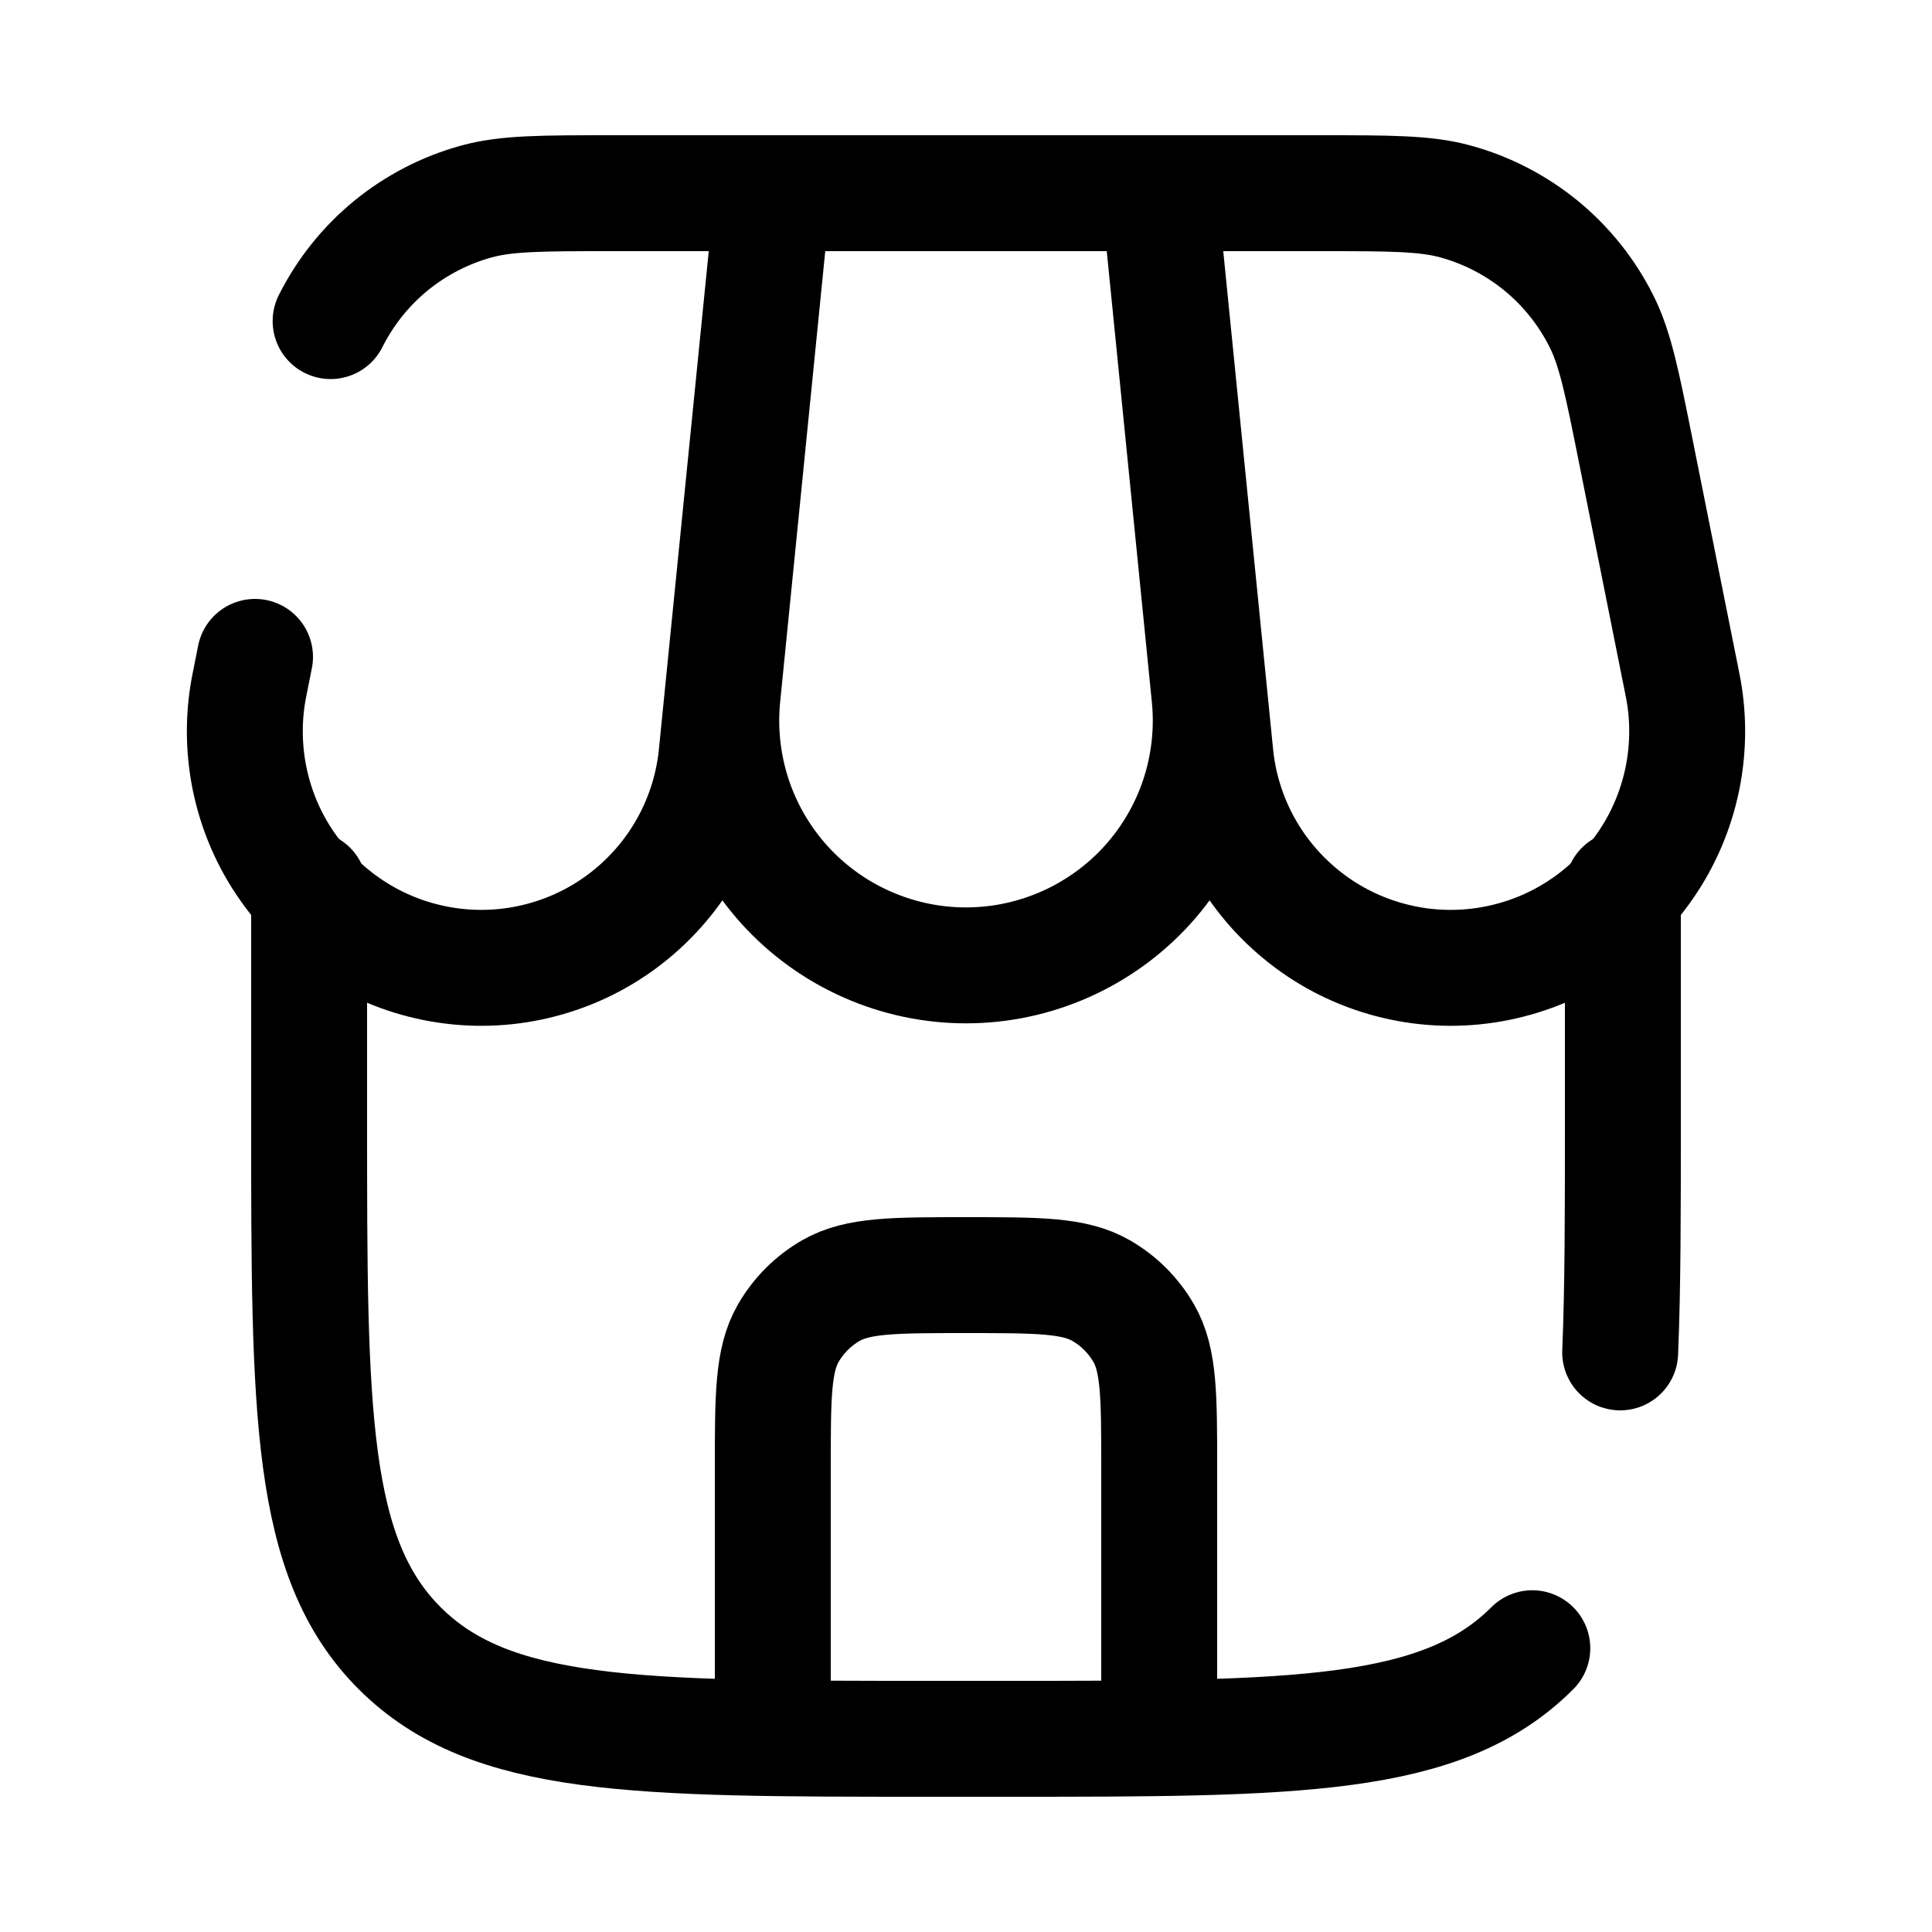
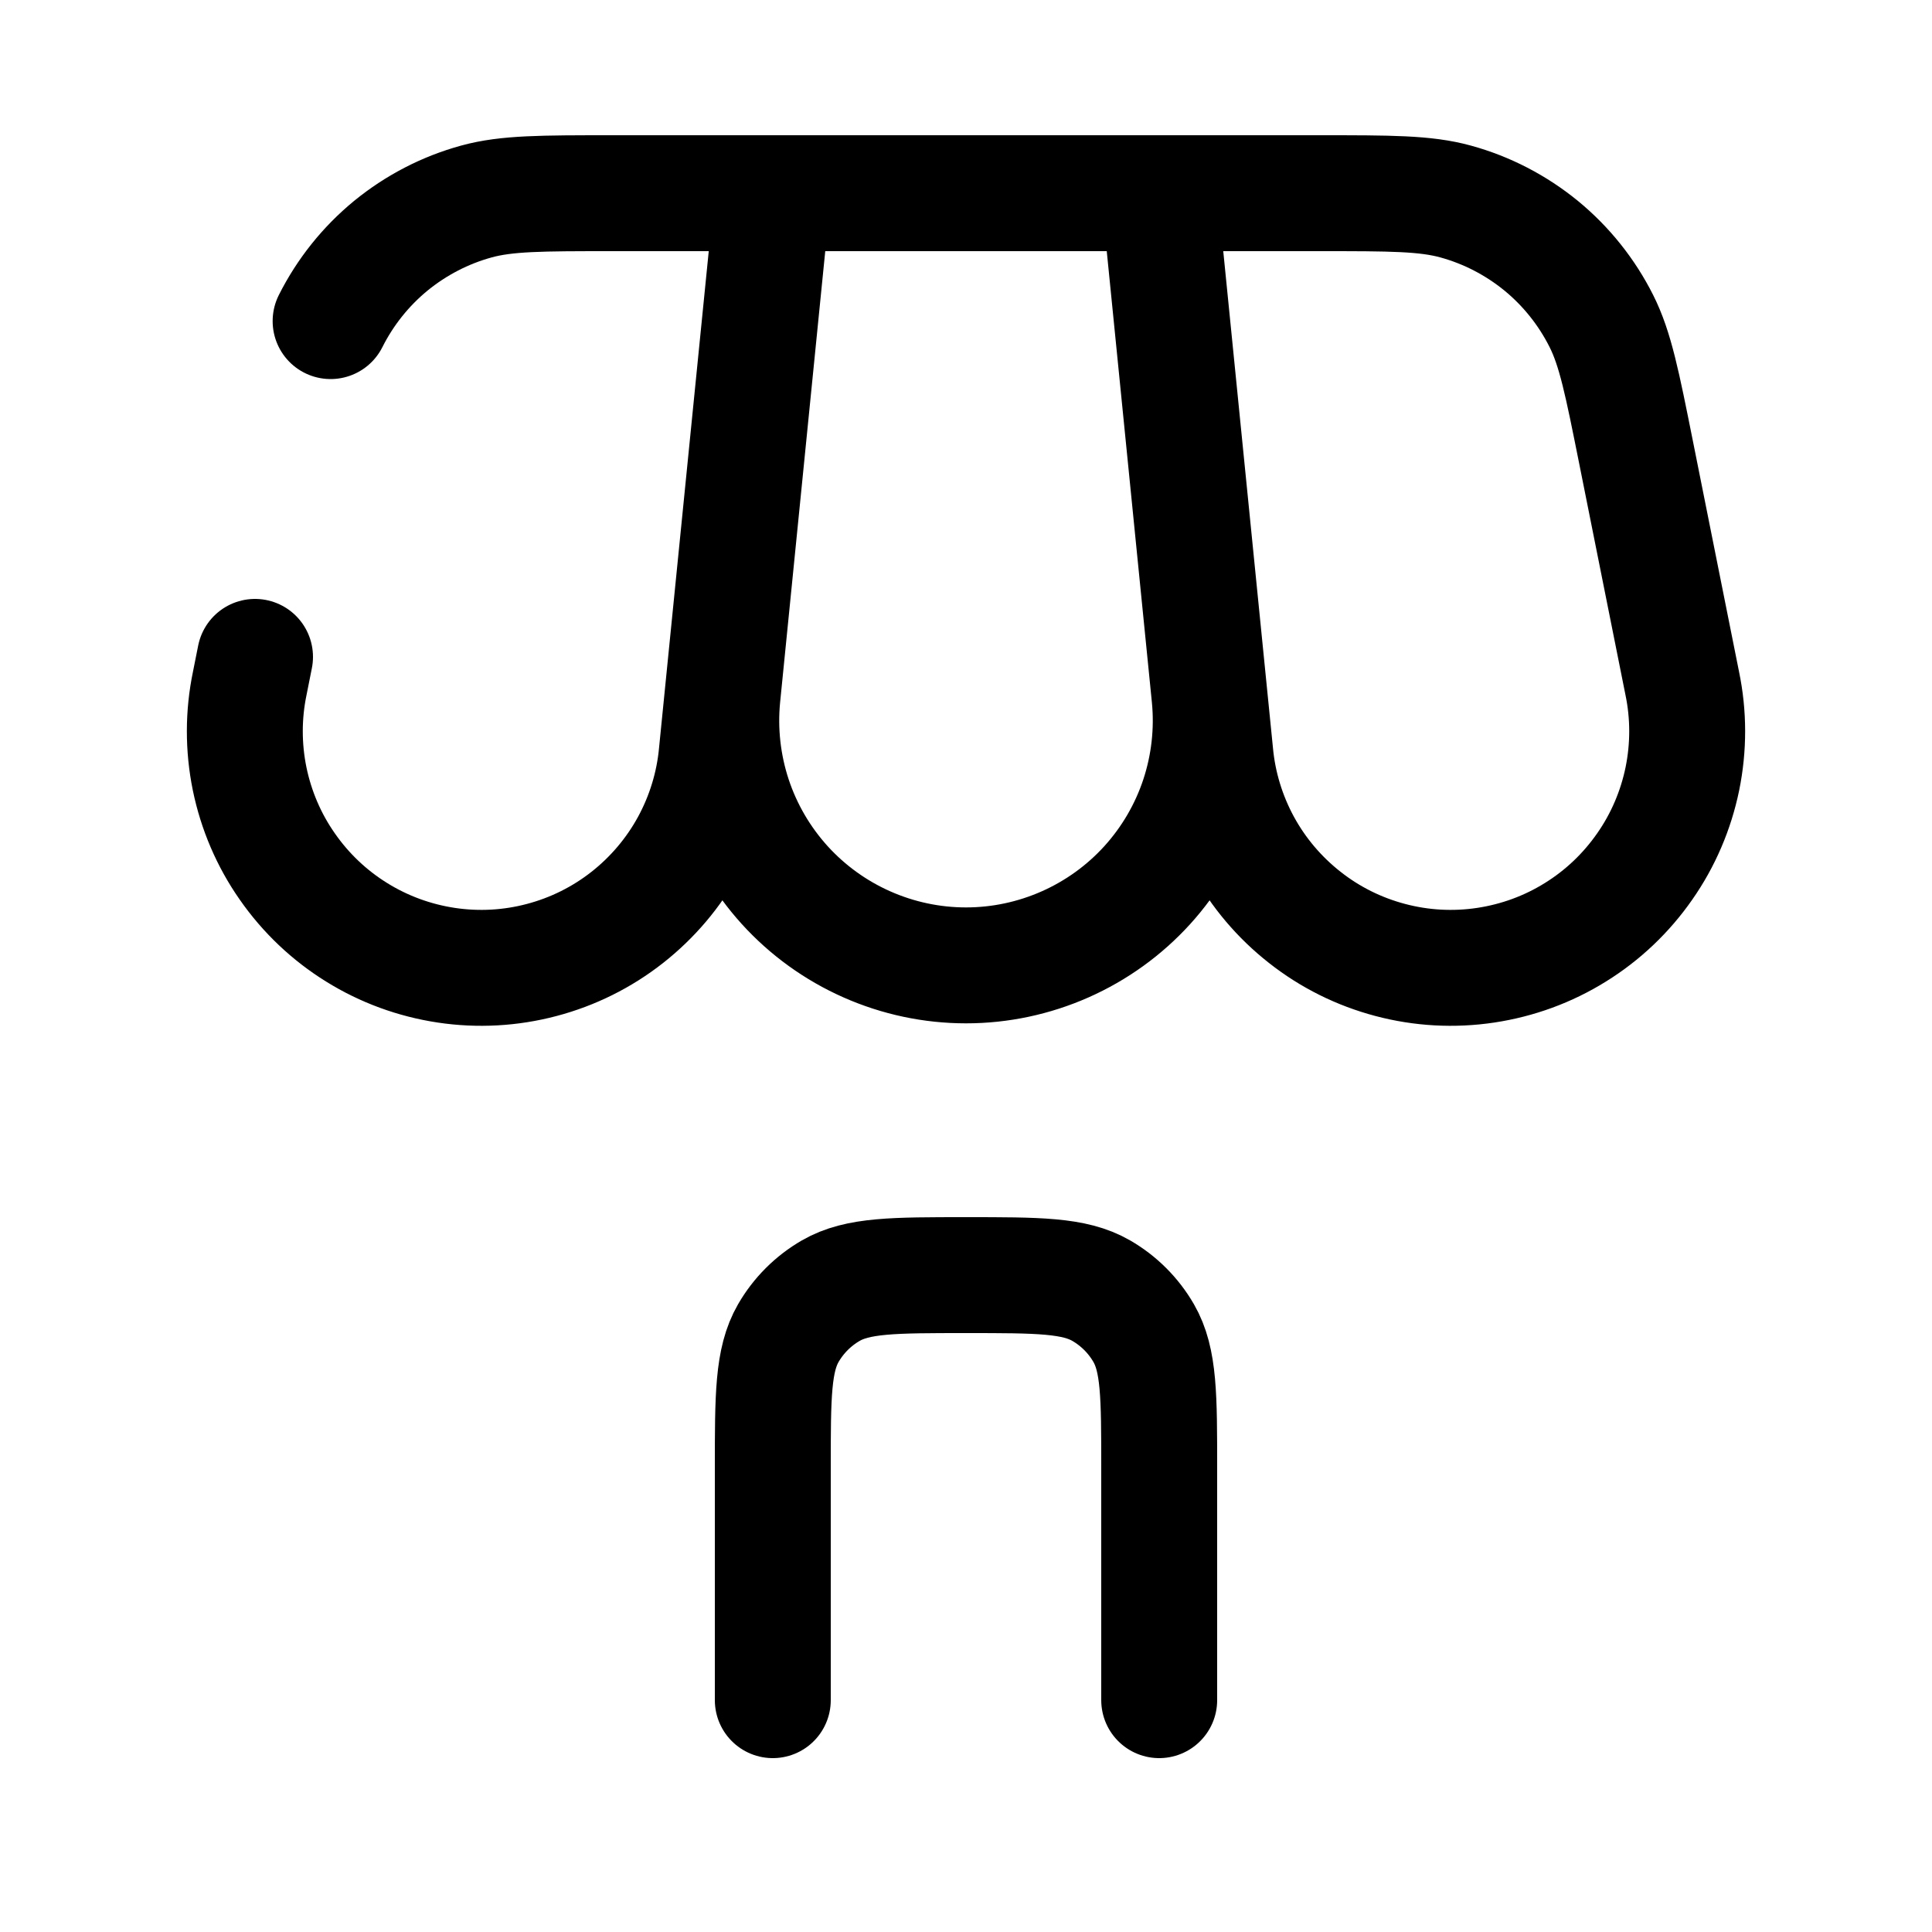
<svg xmlns="http://www.w3.org/2000/svg" width="25" height="25" viewBox="0 0 25 25" fill="none">
-   <path d="M4 11.5V14.5C4 18.271 4 20.157 5.172 21.328C6.344 22.499 8.229 22.5 12 22.5H13C16.771 22.5 18.657 22.5 19.828 21.328M21 11.5V14.5C21 15.67 21 16.658 20.965 17.5" stroke="black" stroke-width="1.5" stroke-linecap="round" />
  <path d="M10 2.5H15M10 2.5L9.348 9.017C9.305 9.457 9.355 9.901 9.493 10.32C9.632 10.74 9.857 11.125 10.154 11.453C10.451 11.78 10.813 12.041 11.217 12.22C11.621 12.399 12.058 12.492 12.5 12.492C12.942 12.492 13.379 12.399 13.783 12.22C14.187 12.041 14.549 11.78 14.846 11.453C15.143 11.125 15.368 10.74 15.507 10.32C15.645 9.901 15.695 9.457 15.652 9.017L15 2.5M10 2.5H7.918C7.01 2.5 6.556 2.5 6.166 2.607C5.76 2.718 5.383 2.914 5.057 3.18C4.732 3.447 4.467 3.779 4.278 4.155M10 2.5L9.275 9.745C9.237 10.16 9.114 10.562 8.915 10.928C8.716 11.293 8.444 11.614 8.117 11.871C7.789 12.129 7.412 12.316 7.01 12.422C6.607 12.529 6.187 12.552 5.775 12.49C5.363 12.428 4.969 12.284 4.615 12.064C4.261 11.845 3.956 11.555 3.718 11.213C3.479 10.872 3.314 10.485 3.23 10.077C3.147 9.669 3.147 9.249 3.232 8.841L3.3 8.5M15 2.5H17.082C17.99 2.5 18.444 2.5 18.834 2.607C19.24 2.718 19.617 2.914 19.943 3.18C20.268 3.447 20.533 3.779 20.722 4.155C20.903 4.515 20.992 4.961 21.17 5.851L21.768 8.841C21.853 9.249 21.853 9.669 21.77 10.077C21.686 10.485 21.521 10.872 21.282 11.213C21.044 11.555 20.739 11.845 20.385 12.064C20.032 12.284 19.637 12.428 19.225 12.49C18.813 12.552 18.393 12.529 17.99 12.422C17.588 12.316 17.211 12.129 16.884 11.871C16.556 11.614 16.284 11.293 16.085 10.928C15.886 10.562 15.763 10.16 15.725 9.745L15 2.5ZM10 22V19C10 18.065 10 17.598 10.201 17.25C10.333 17.022 10.522 16.833 10.75 16.701C11.098 16.5 11.565 16.5 12.5 16.5C13.435 16.5 13.902 16.5 14.25 16.701C14.478 16.833 14.667 17.022 14.799 17.25C15 17.598 15 18.065 15 19V22" stroke="black" stroke-width="1.5" stroke-linecap="round" />
</svg>